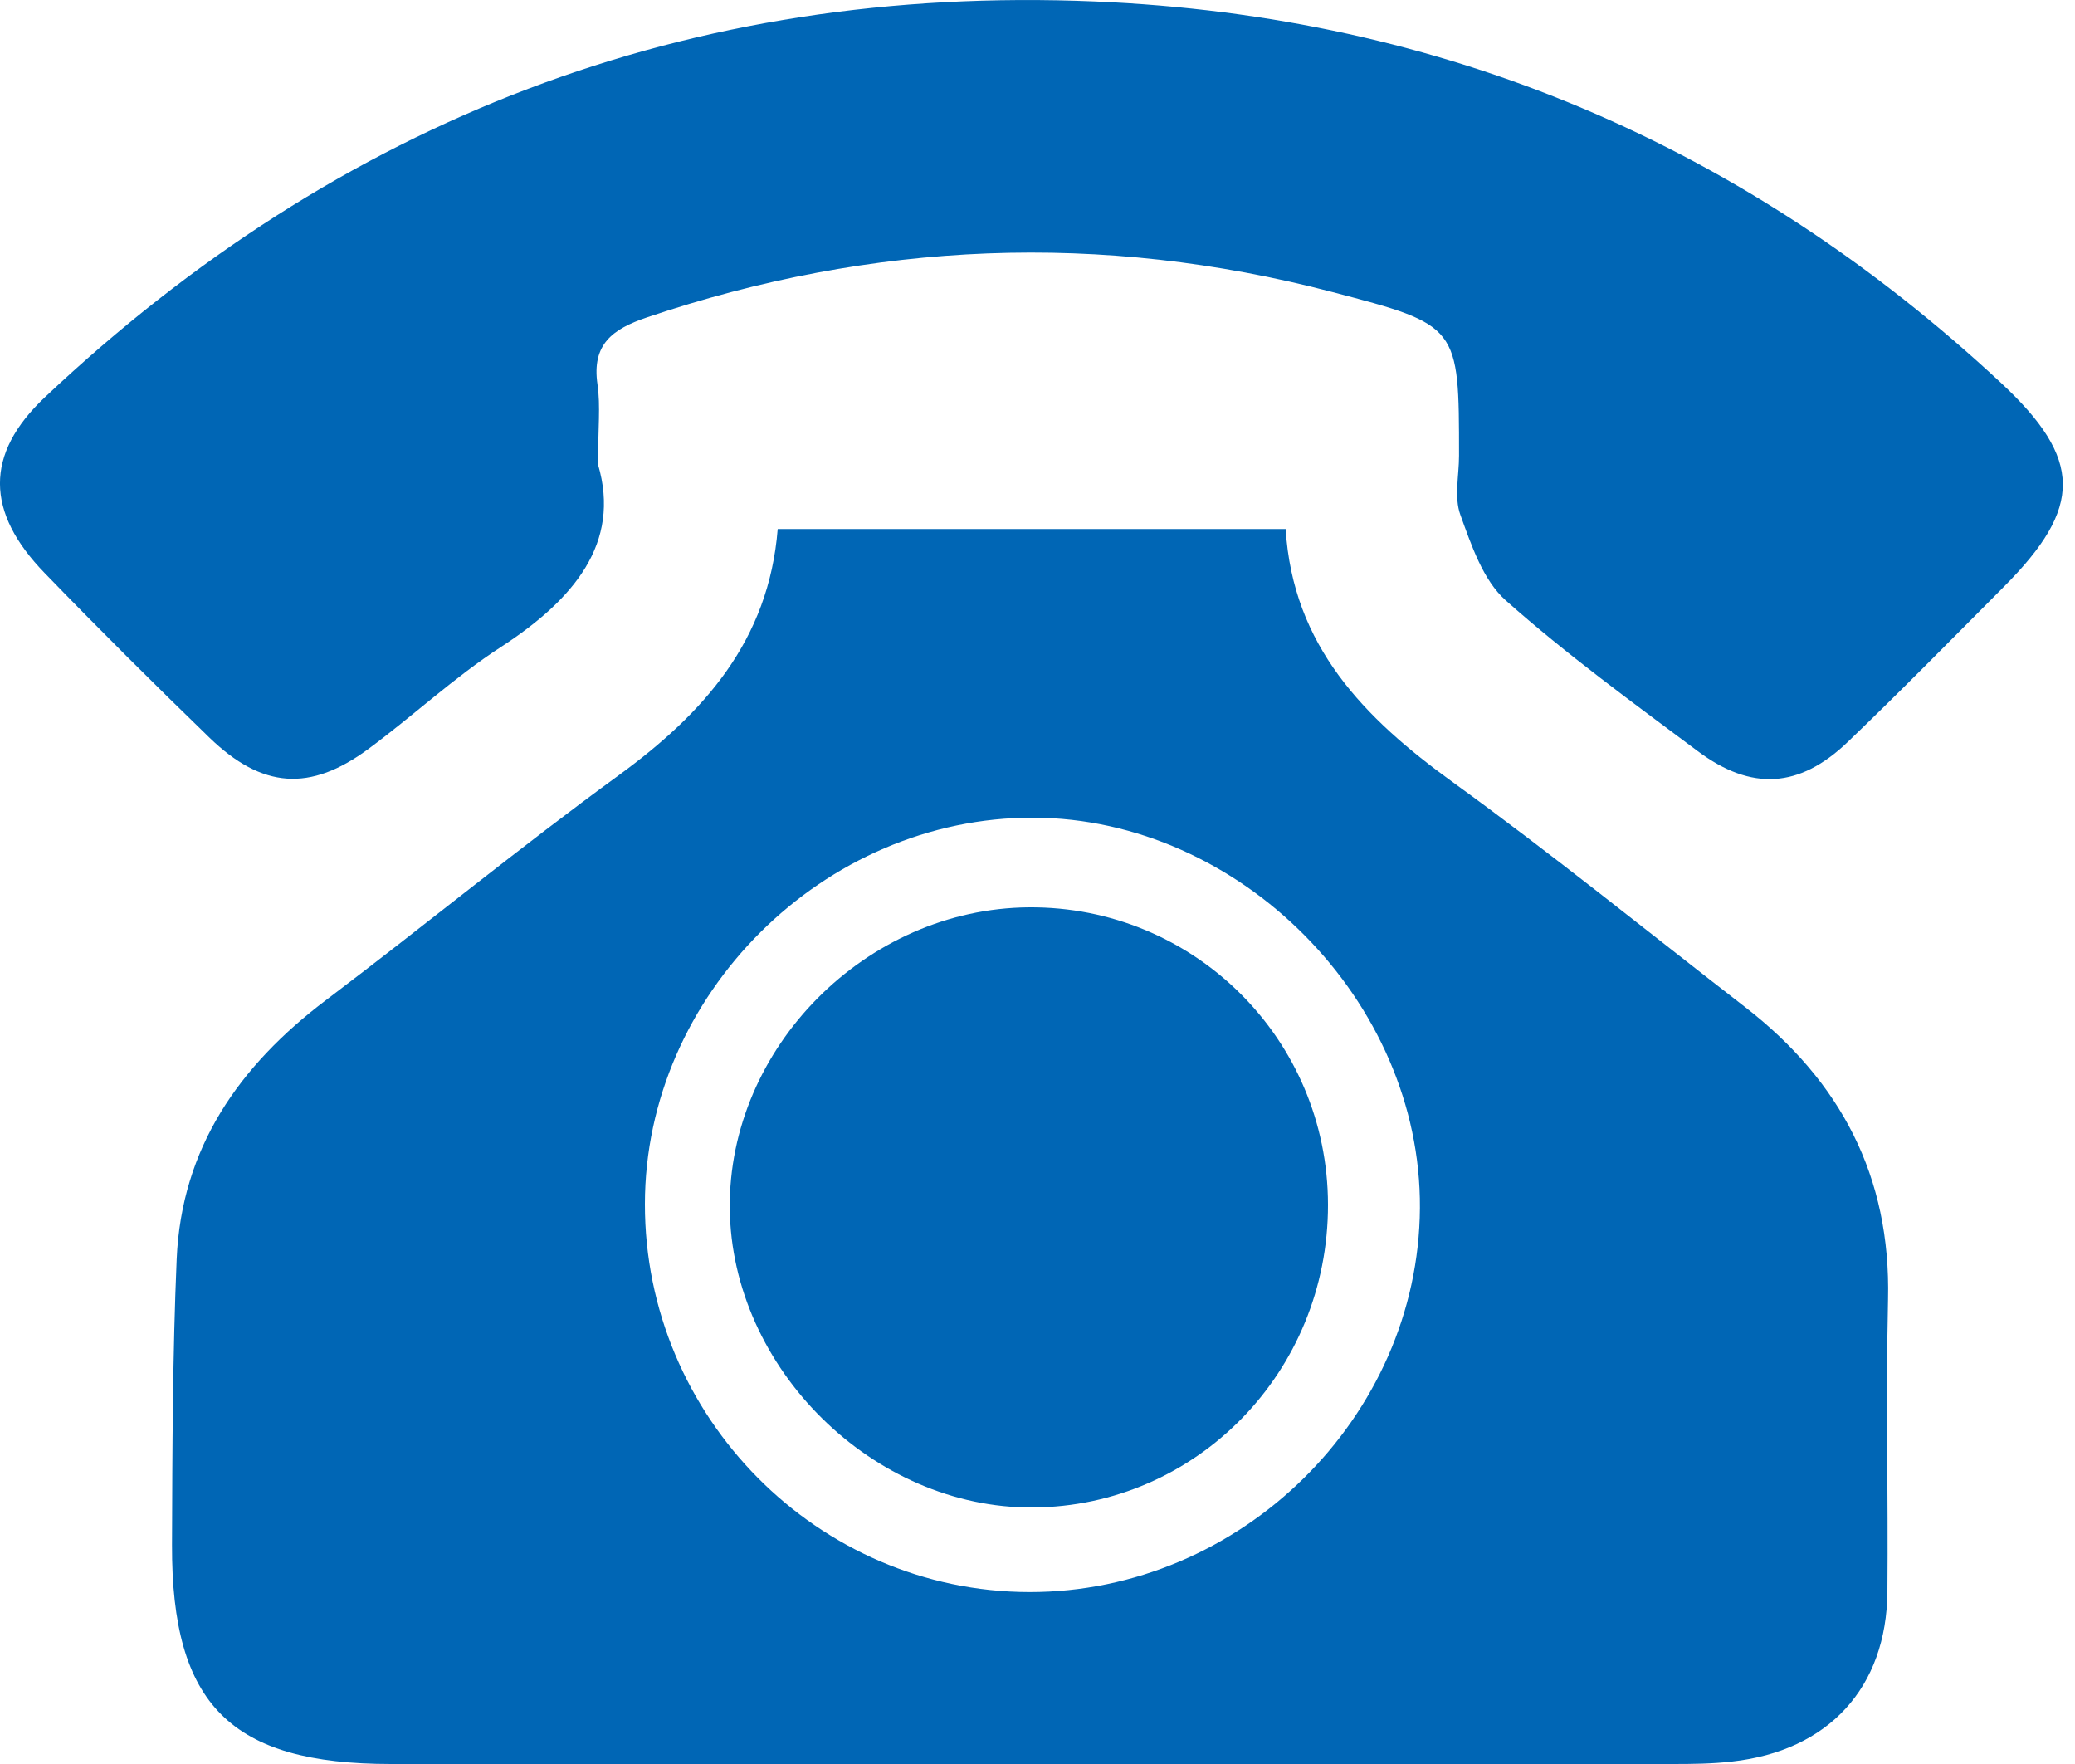
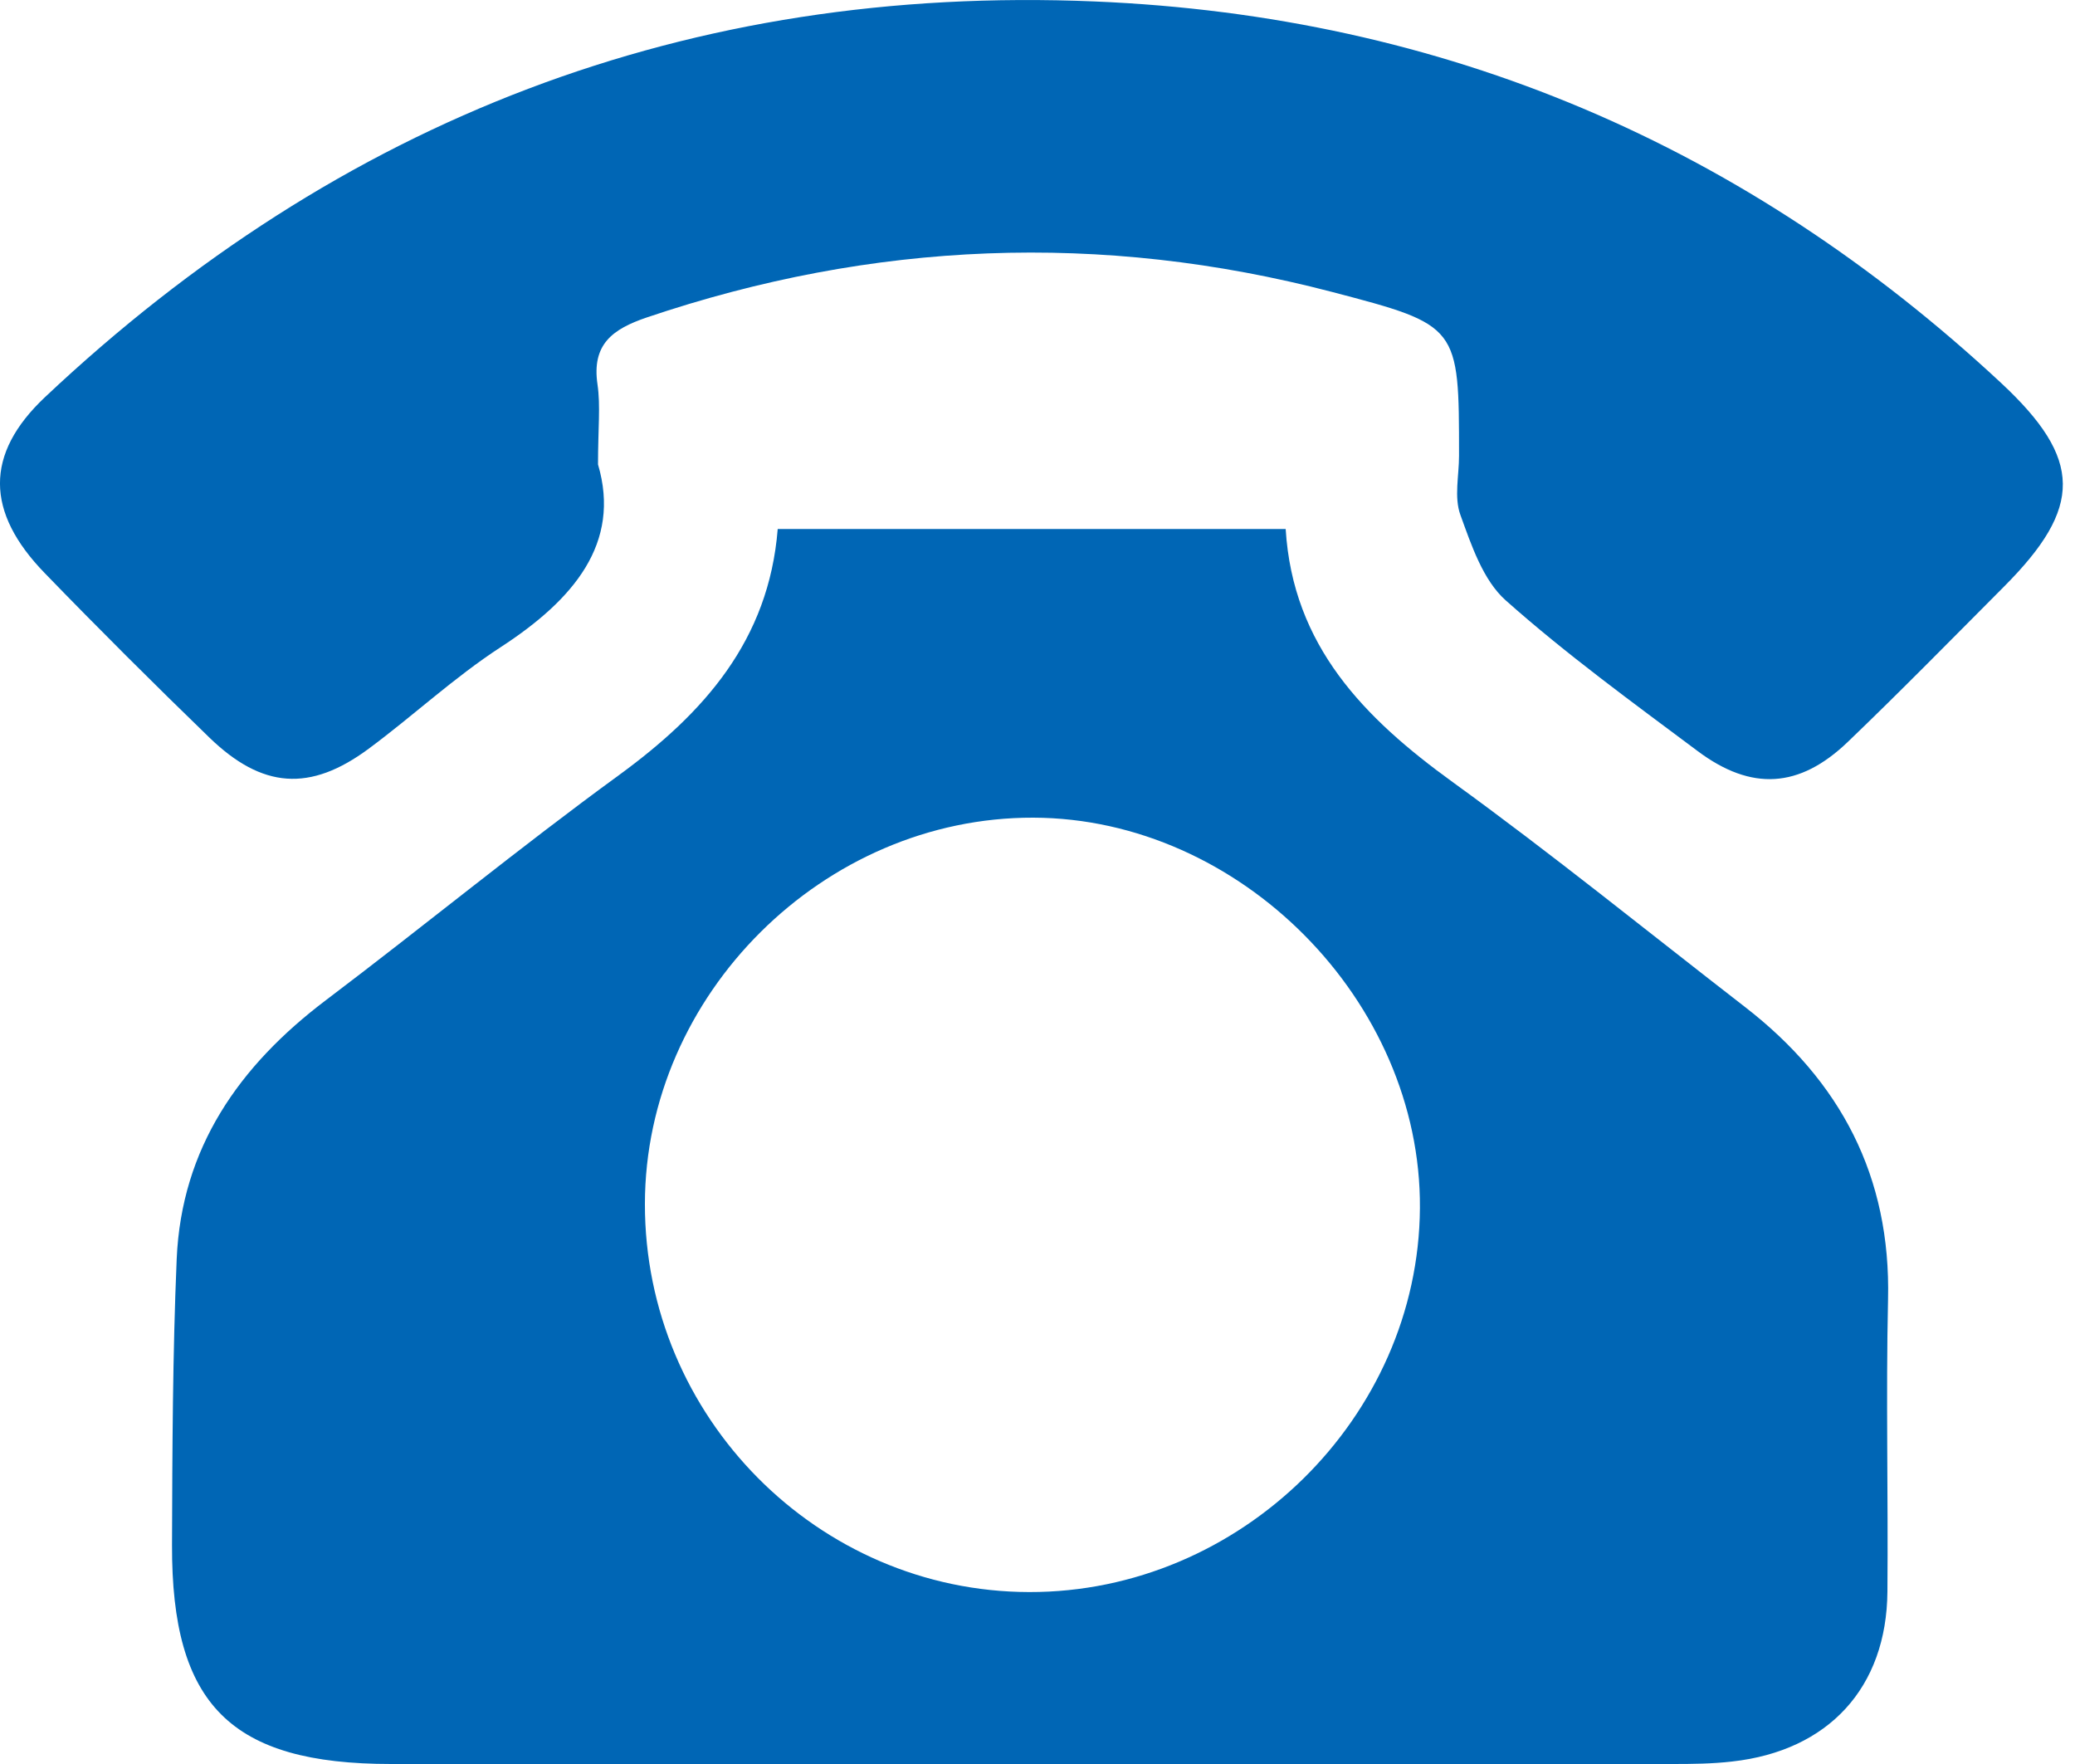
<svg xmlns="http://www.w3.org/2000/svg" width="20" height="17" viewBox="0 0 20 17" fill="none">
  <path d="M7.496 5.098H12.392C12.461 6.226 13.151 6.921 14 7.536C14.96 8.231 15.882 8.979 16.82 9.705C17.741 10.418 18.226 11.338 18.198 12.523C18.177 13.461 18.2 14.4 18.192 15.338C18.185 16.264 17.624 16.873 16.695 16.976C16.505 16.998 16.312 17 16.121 17C12.004 17.001 7.886 17.002 3.769 17C2.225 17 1.653 16.431 1.658 14.889C1.661 13.97 1.664 13.052 1.703 12.134C1.749 11.063 2.305 10.271 3.141 9.639C4.087 8.924 5.004 8.171 5.963 7.472C6.783 6.874 7.41 6.174 7.496 5.098H7.496ZM9.92 15.343C11.956 15.347 13.673 13.659 13.686 11.642C13.699 9.648 11.954 7.886 9.96 7.88C7.94 7.874 6.218 9.585 6.216 11.602C6.213 13.654 7.882 15.339 9.92 15.343Z" fill="#0066B5" />
  <path d="M5.764 4.476C5.988 5.234 5.53 5.779 4.827 6.236C4.379 6.527 3.984 6.897 3.553 7.216C2.988 7.634 2.527 7.601 2.017 7.107C1.48 6.587 0.951 6.06 0.431 5.523C-0.139 4.936 -0.15 4.377 0.434 3.827C3.274 1.152 6.639 -0.15 10.551 0.014C13.919 0.155 16.825 1.399 19.287 3.69C20.076 4.425 20.077 4.89 19.315 5.654C18.815 6.156 18.319 6.662 17.808 7.152C17.344 7.596 16.882 7.626 16.364 7.239C15.735 6.769 15.098 6.306 14.513 5.786C14.294 5.591 14.182 5.254 14.076 4.962C14.014 4.792 14.063 4.583 14.063 4.392C14.063 3.139 14.064 3.134 12.837 2.813C10.613 2.232 8.413 2.323 6.235 3.059C5.905 3.171 5.702 3.317 5.759 3.705C5.789 3.911 5.764 4.126 5.764 4.476V4.476Z" fill="#0066B5" />
-   <path d="M12.8 11.61C12.802 13.219 11.534 14.518 9.955 14.528C8.417 14.537 7.05 13.188 7.034 11.647C7.019 10.096 8.349 8.756 9.917 8.744C11.508 8.733 12.798 10.014 12.8 11.61V11.61Z" fill="#0066B5" />
</svg>